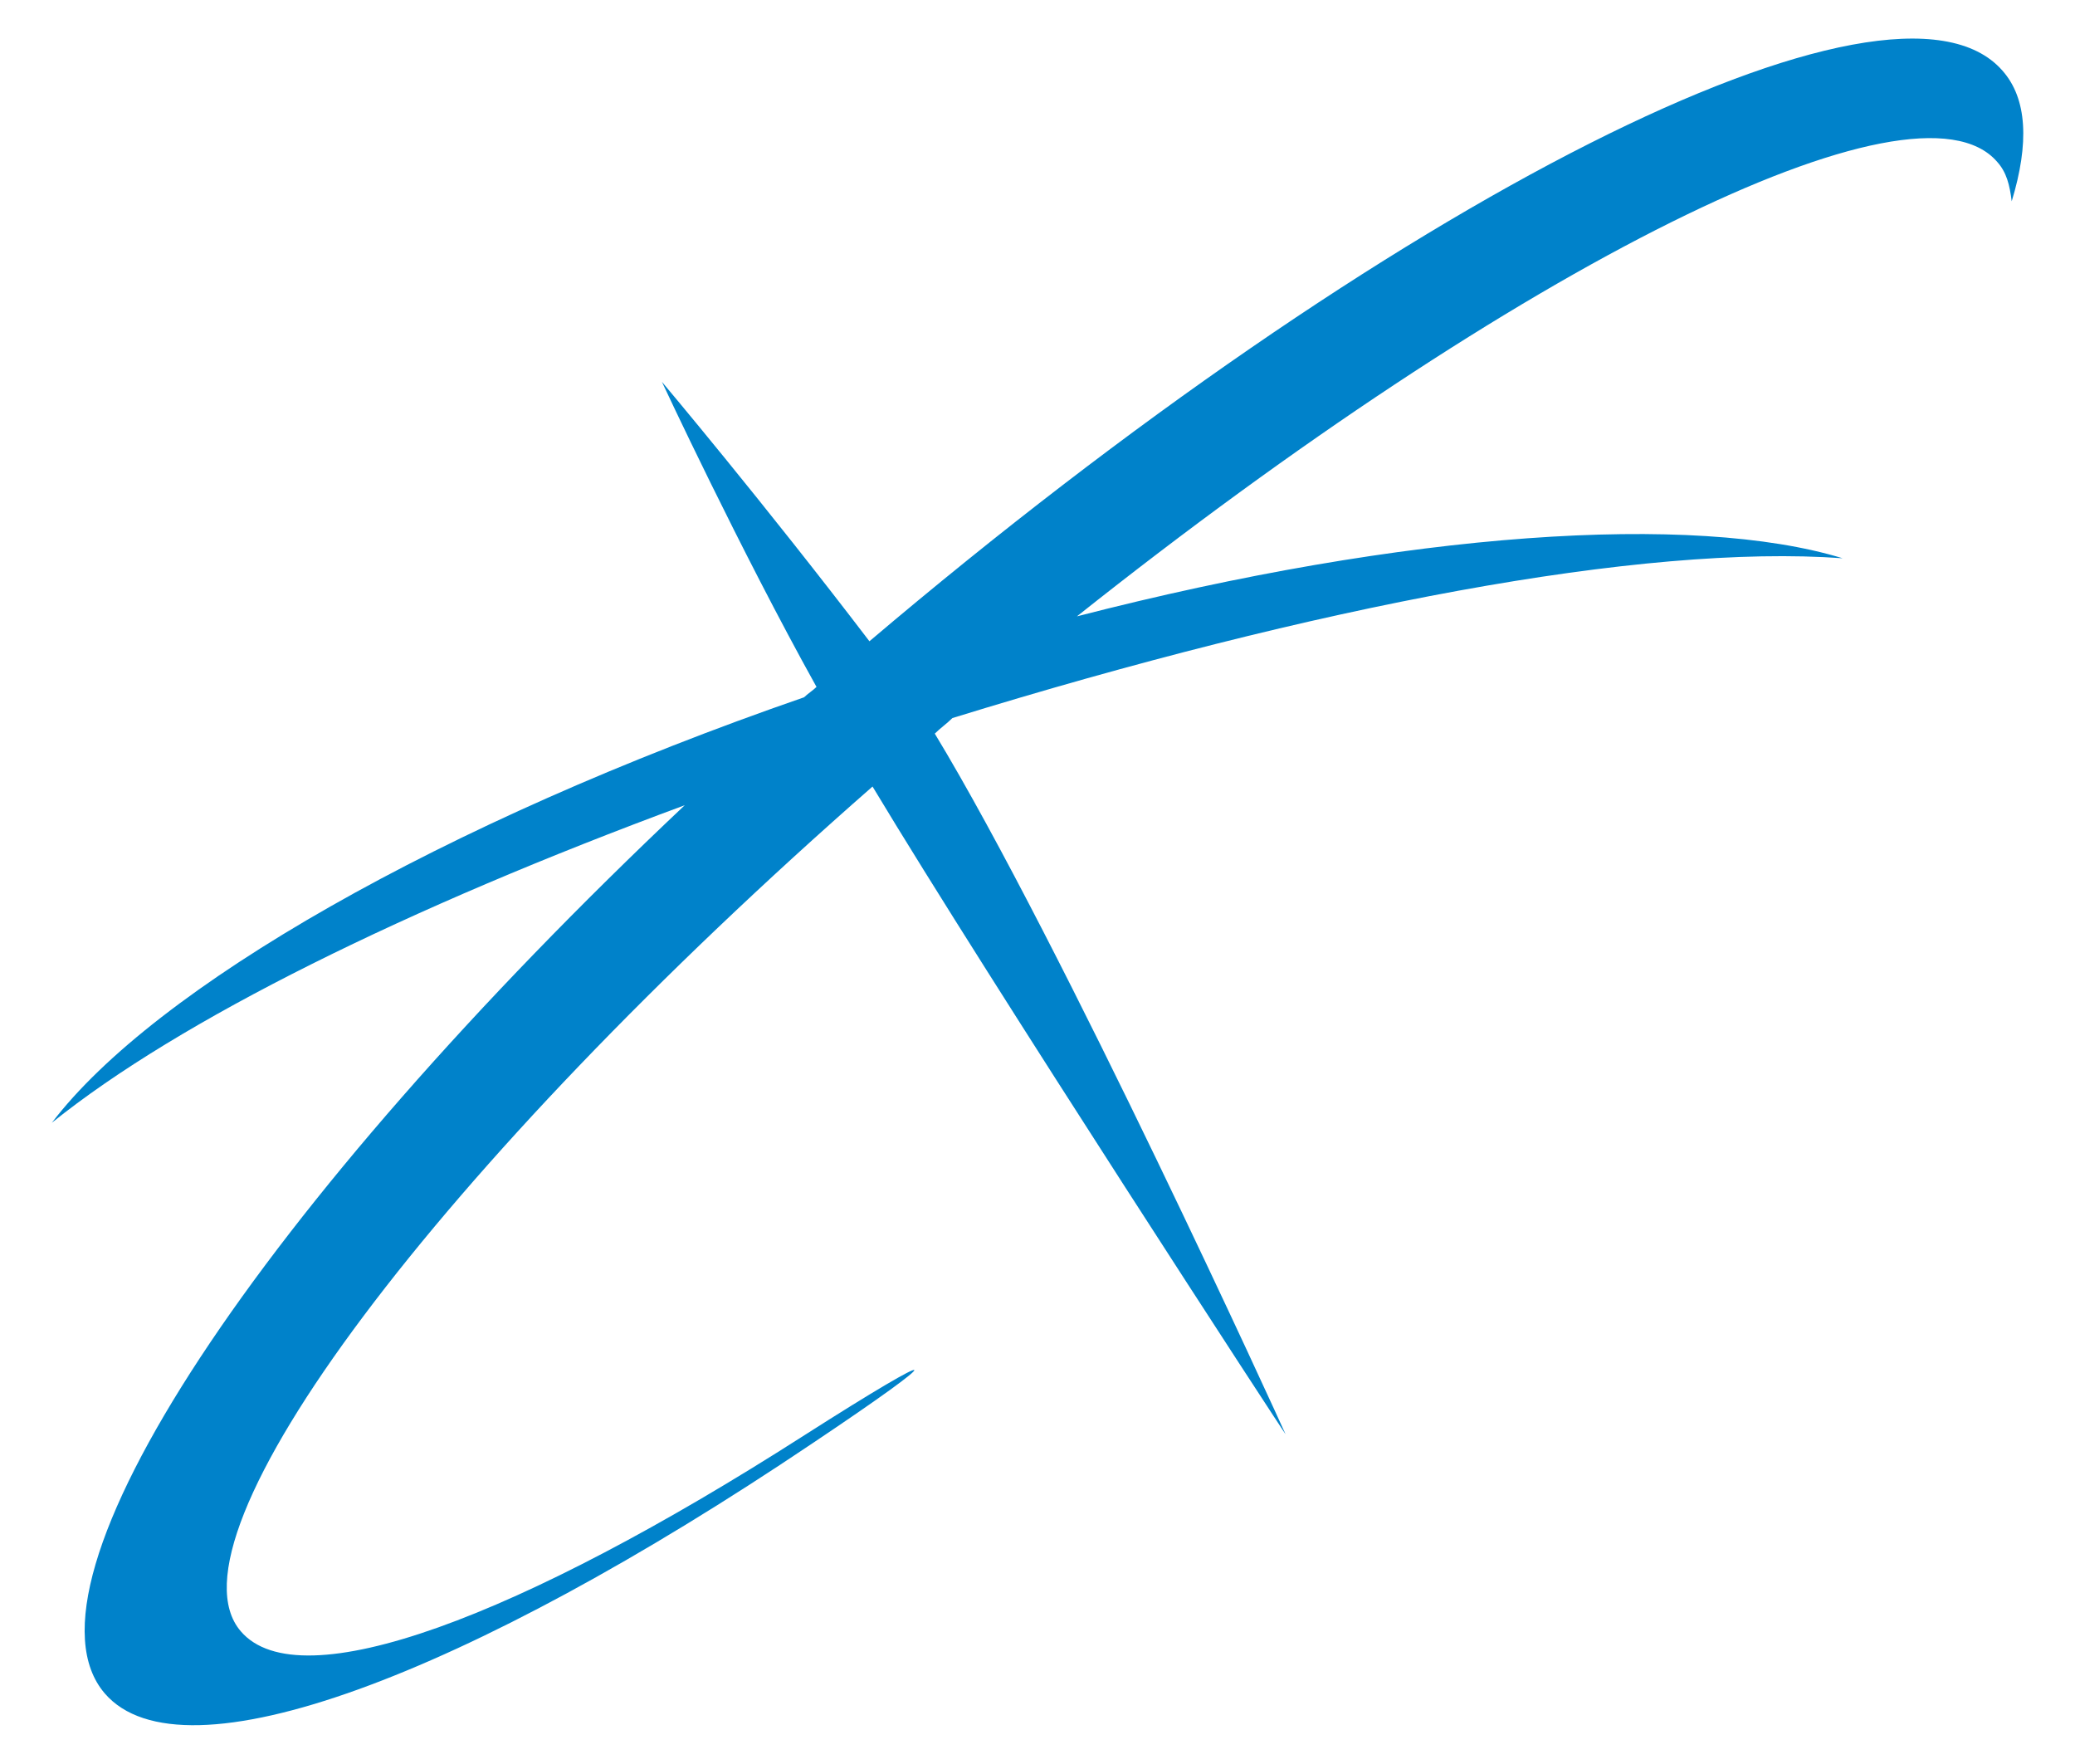
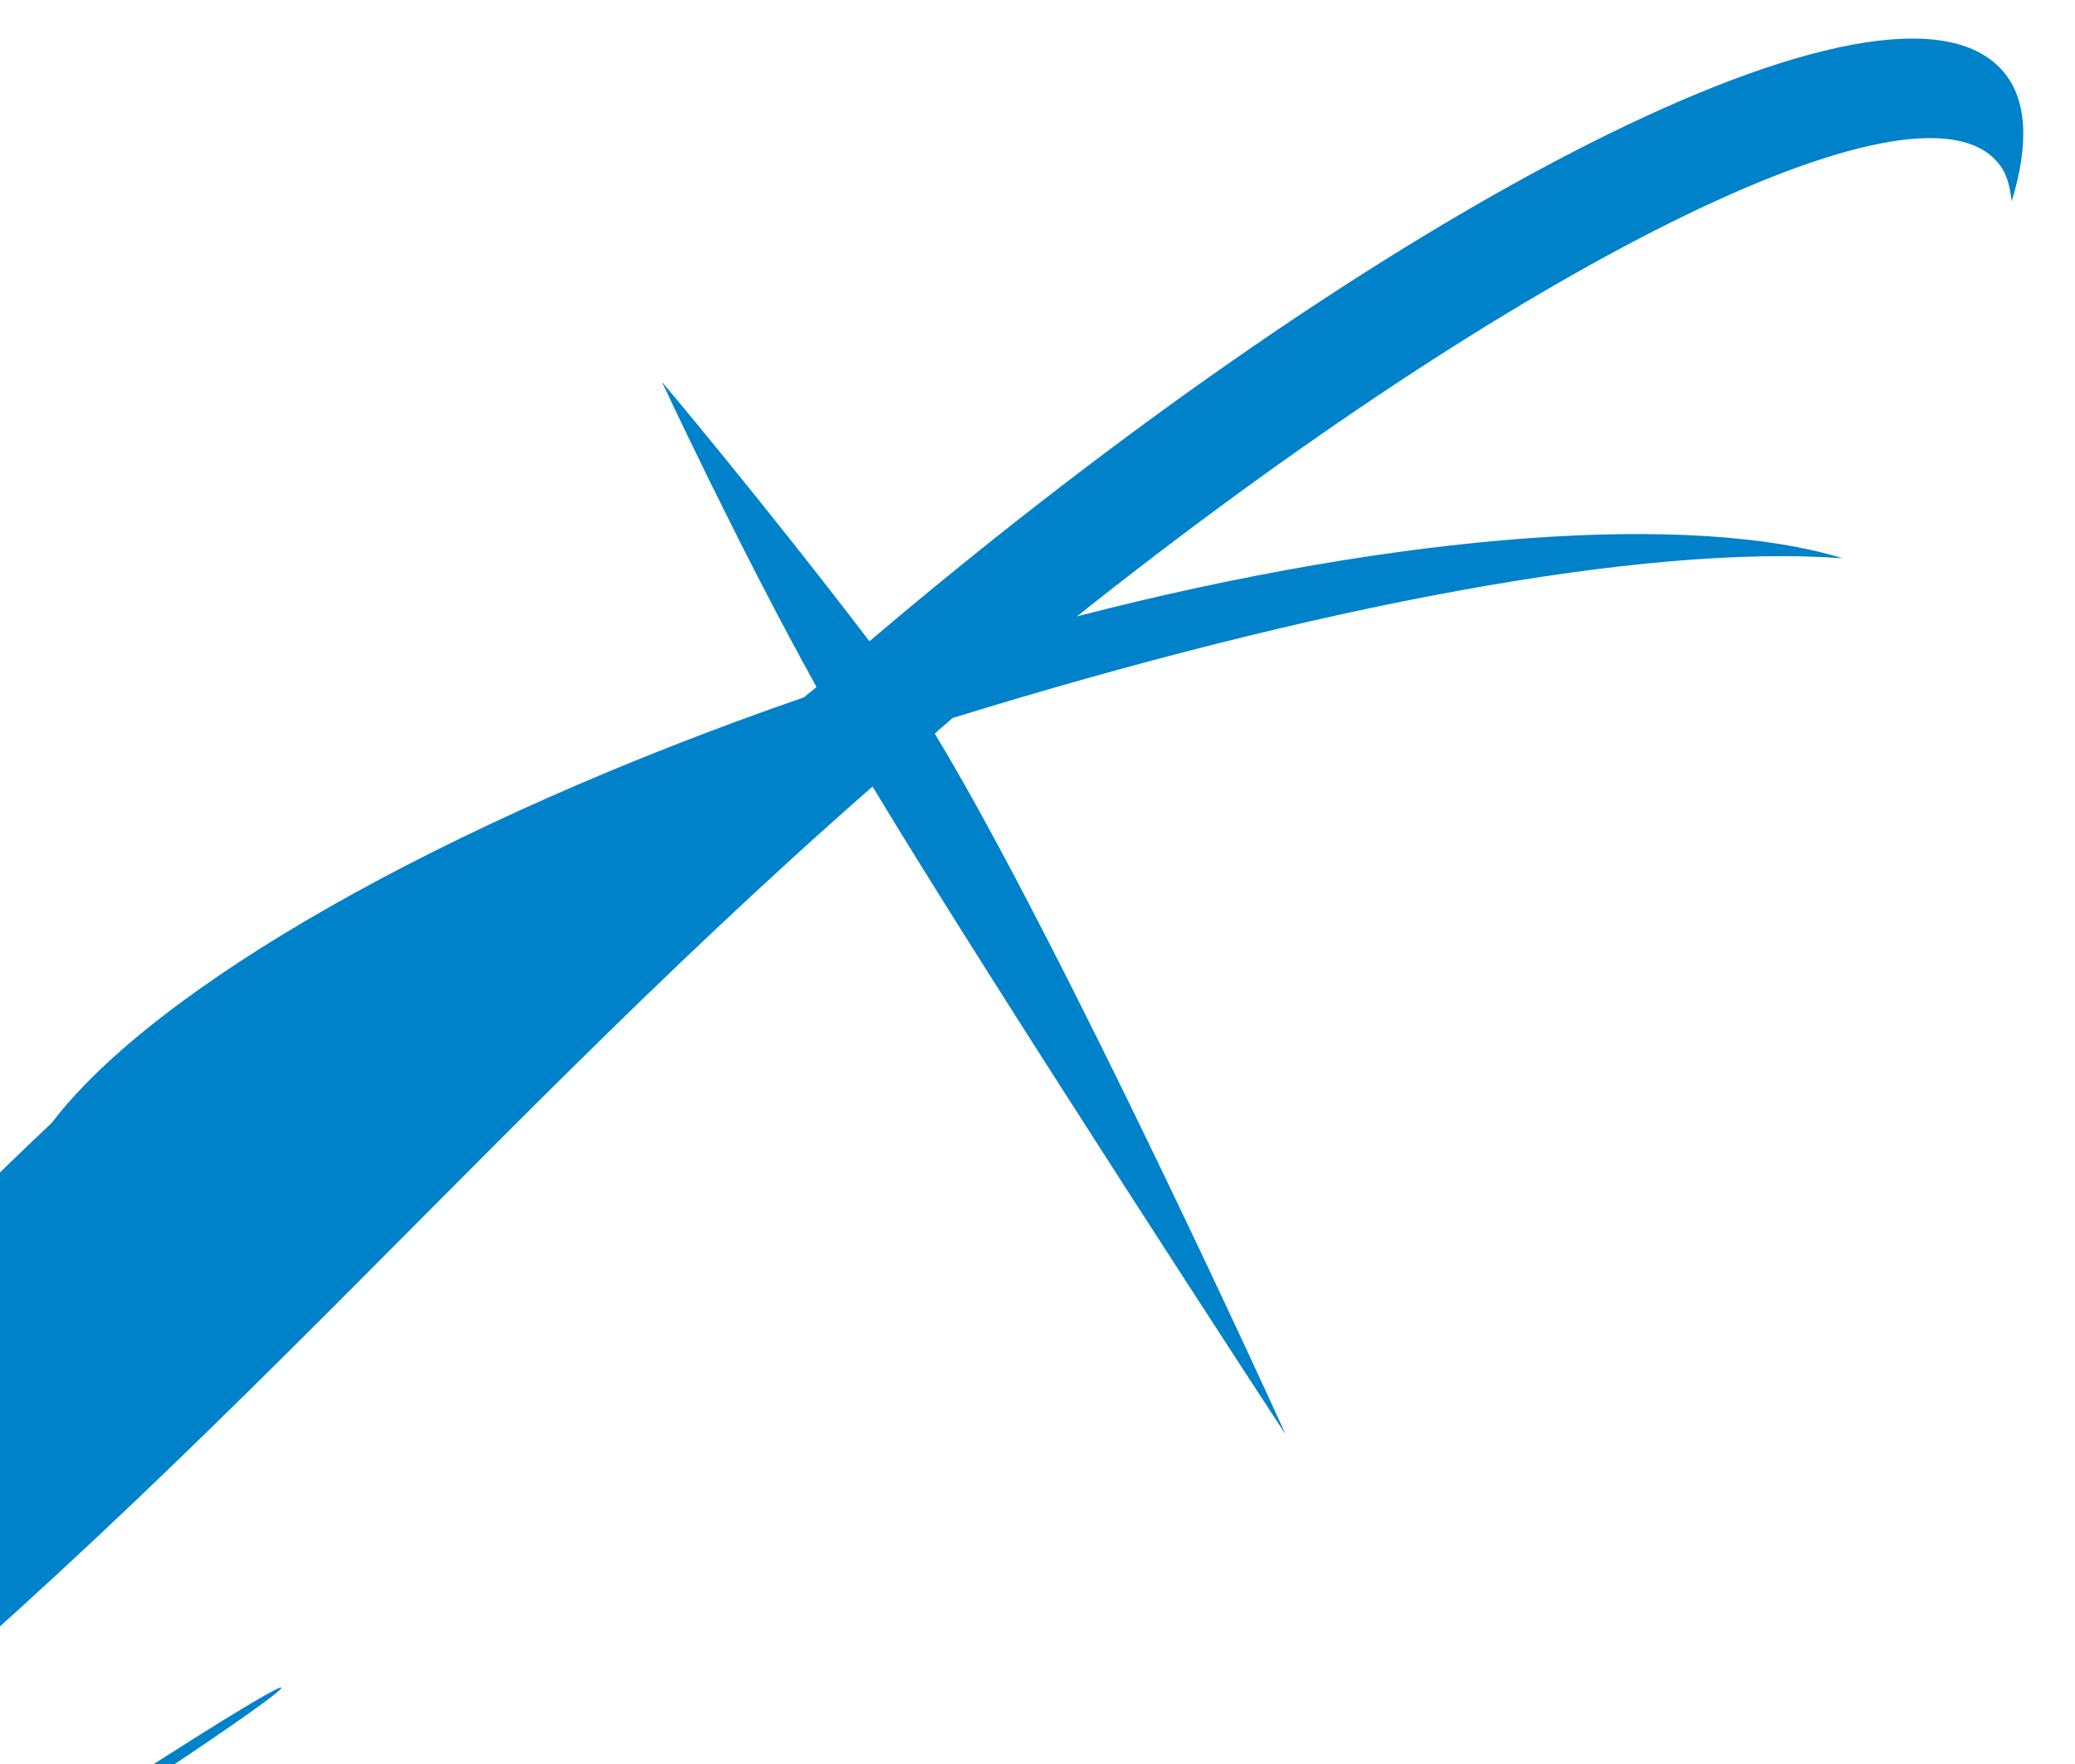
<svg xmlns="http://www.w3.org/2000/svg" version="1.1" id="Layer_1" x="0px" y="0px" viewBox="0 0 200 170" style="enable-background:new 0 0 200 170;" xml:space="preserve">
  <style type="text/css">
	.st0{fill:#0082CA;}
</style>
-   <path class="st0" d="M84.1,75.8c11.3,18.8,40.2,63.1,39.8,62.4c-0.3-0.7-21.5-47.2-33.8-67.5c0.5-0.5,1.2-1,1.7-1.5  c35-10.8,66.5-16.8,85.8-15.4c-14.4-4.4-42-2.6-73.8,5.6c42.4-33.7,80.8-53,88.7-43.8c0.9,1,1.2,2.2,1.4,3.8  c1.7-5.6,1.5-9.9-0.9-12.6c-10.6-12.1-59.1,12.5-109.2,55c-10.3-13.5-20-25-20-25s7.5,16.1,14.9,29.4c-0.3,0.3-0.9,0.7-1.2,1  c-35,12.1-62.6,28-72.5,41c12.3-9.9,34.2-20.7,61-30.6c-40.8,38.5-65.1,74.9-55.9,85.6c7.5,8.7,34.9-1.7,68.2-24.1  c13.3-8.9,13.2-9.7-0.9-0.7c-27.2,17.4-48.5,25.5-54.2,18.8C15.4,148.1,42.3,112.4,84.1,75.8z" />
+   <path class="st0" d="M84.1,75.8c11.3,18.8,40.2,63.1,39.8,62.4c-0.3-0.7-21.5-47.2-33.8-67.5c0.5-0.5,1.2-1,1.7-1.5  c35-10.8,66.5-16.8,85.8-15.4c-14.4-4.4-42-2.6-73.8,5.6c42.4-33.7,80.8-53,88.7-43.8c0.9,1,1.2,2.2,1.4,3.8  c1.7-5.6,1.5-9.9-0.9-12.6c-10.6-12.1-59.1,12.5-109.2,55c-10.3-13.5-20-25-20-25s7.5,16.1,14.9,29.4c-0.3,0.3-0.9,0.7-1.2,1  c-35,12.1-62.6,28-72.5,41c-40.8,38.5-65.1,74.9-55.9,85.6c7.5,8.7,34.9-1.7,68.2-24.1  c13.3-8.9,13.2-9.7-0.9-0.7c-27.2,17.4-48.5,25.5-54.2,18.8C15.4,148.1,42.3,112.4,84.1,75.8z" />
  <g>
</g>
  <g>
</g>
  <g>
</g>
  <g>
</g>
  <g>
</g>
  <g>
</g>
</svg>